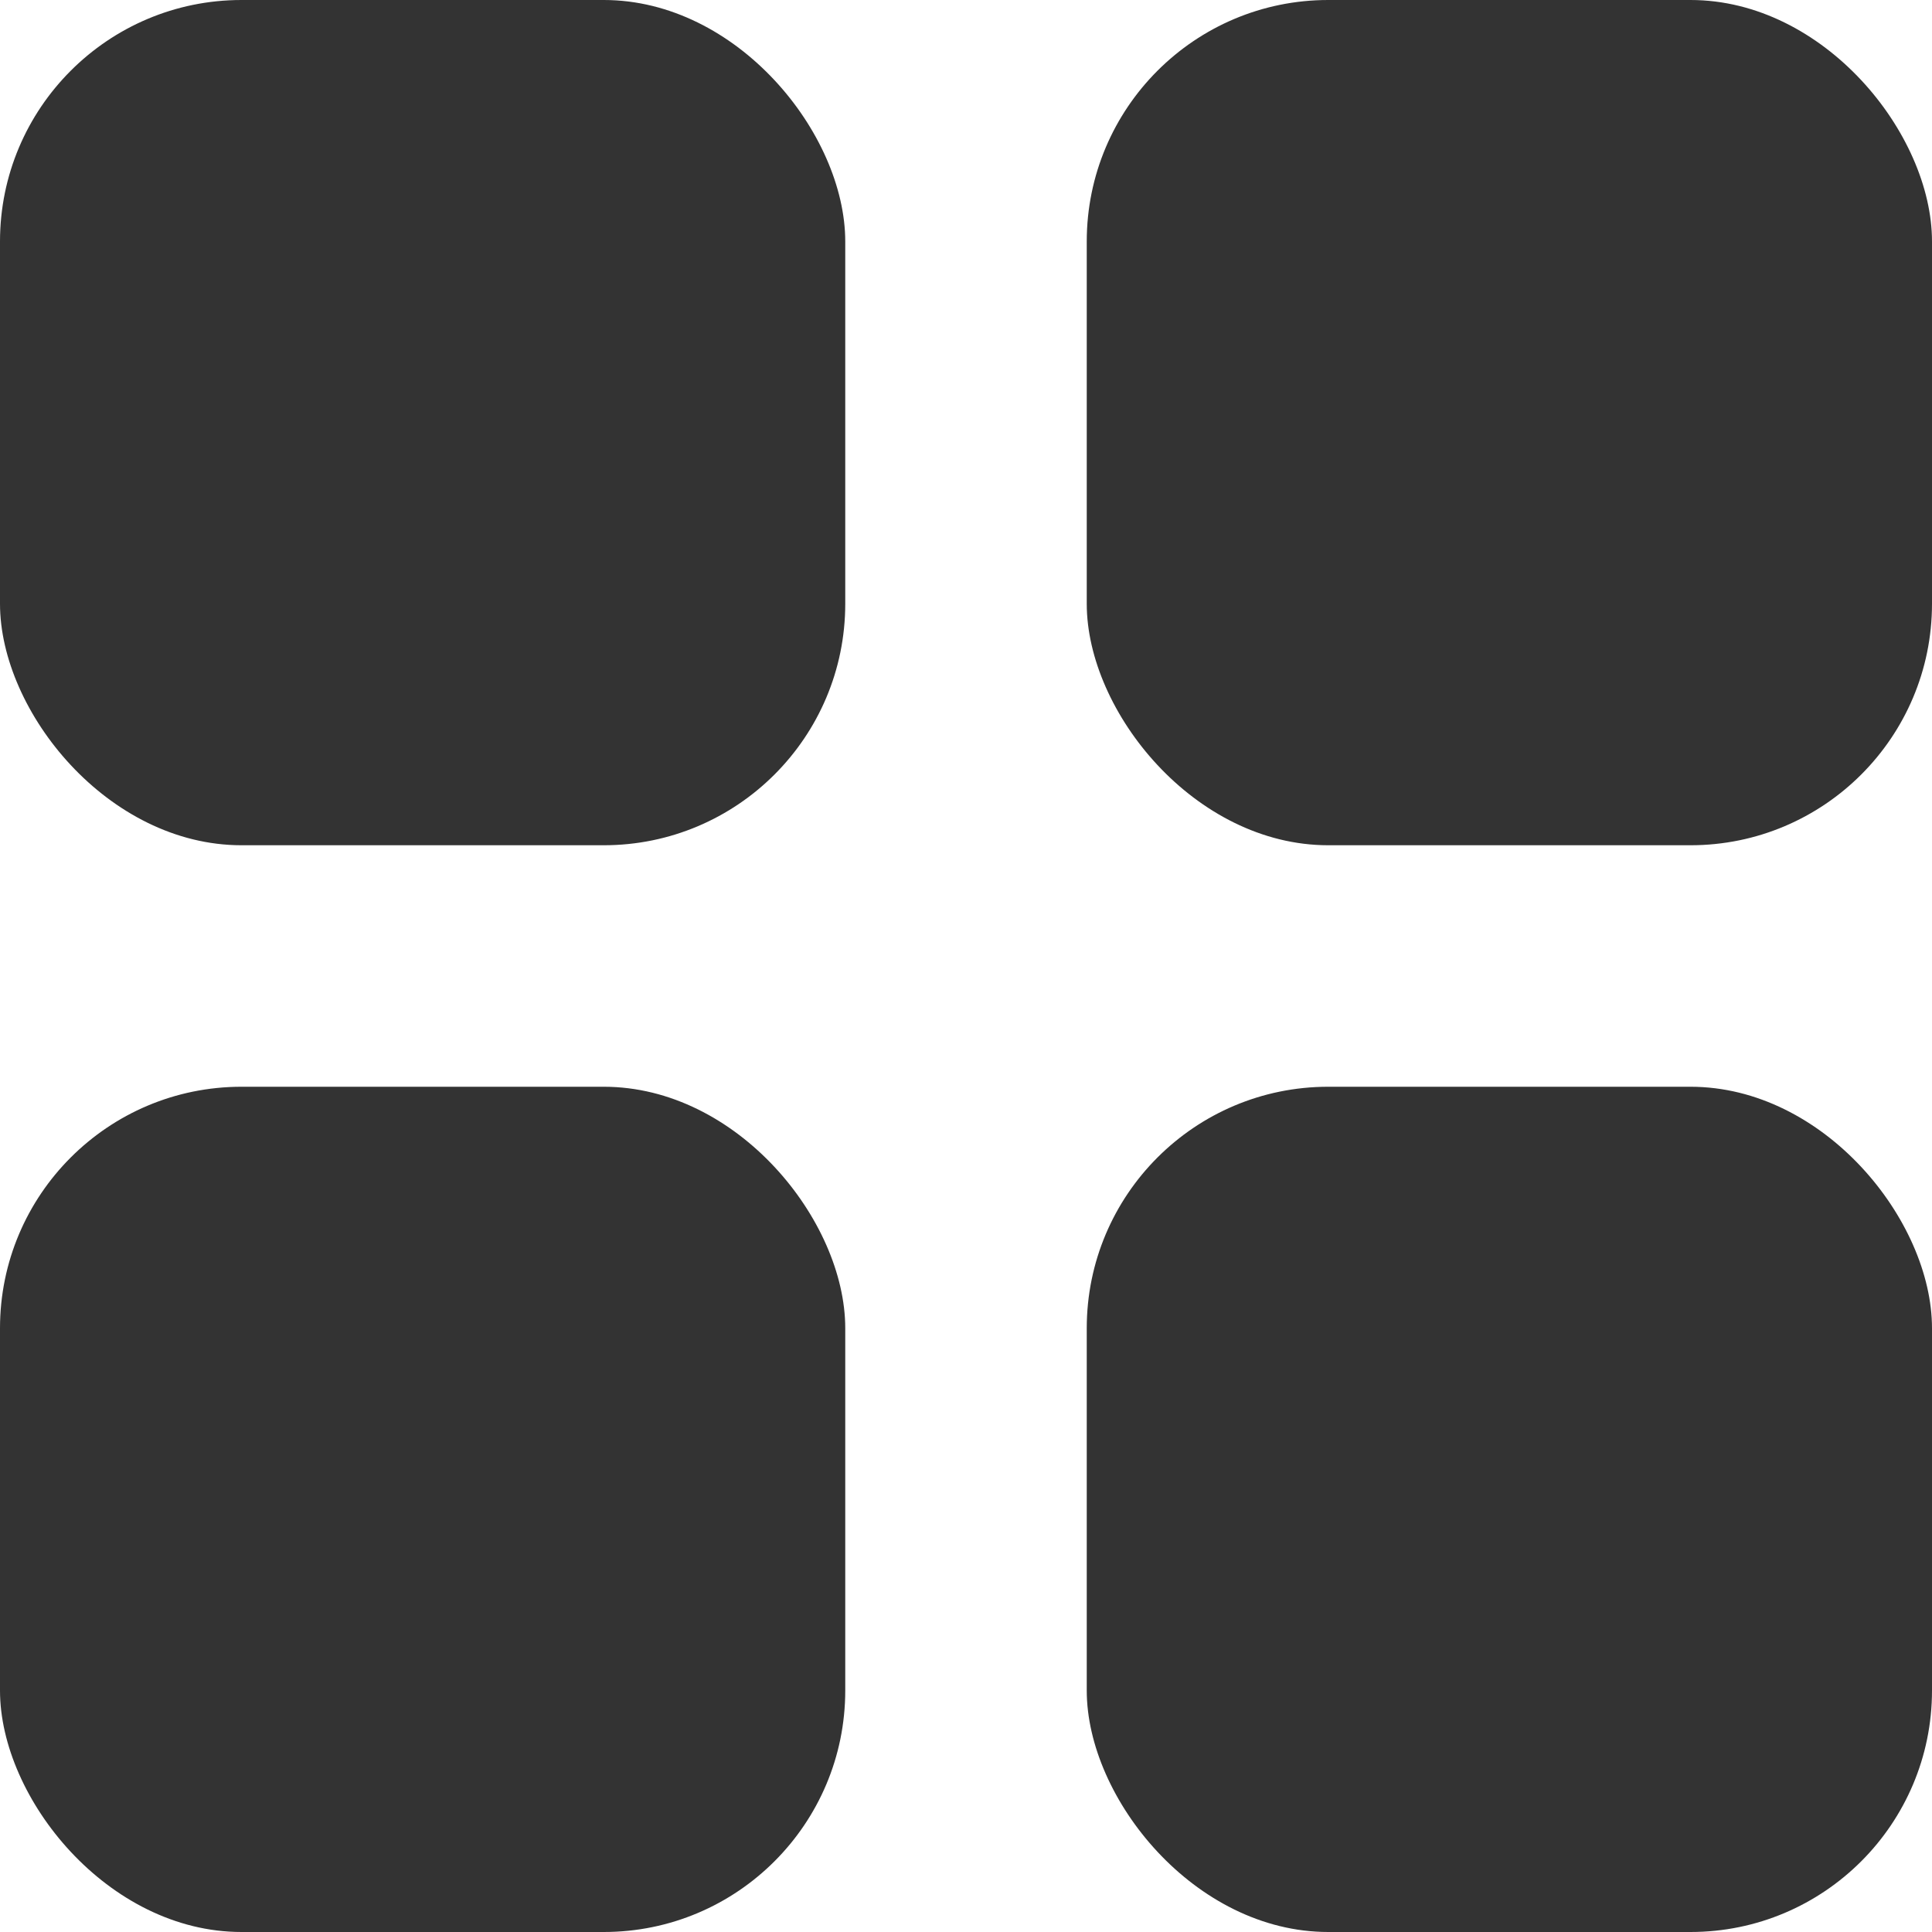
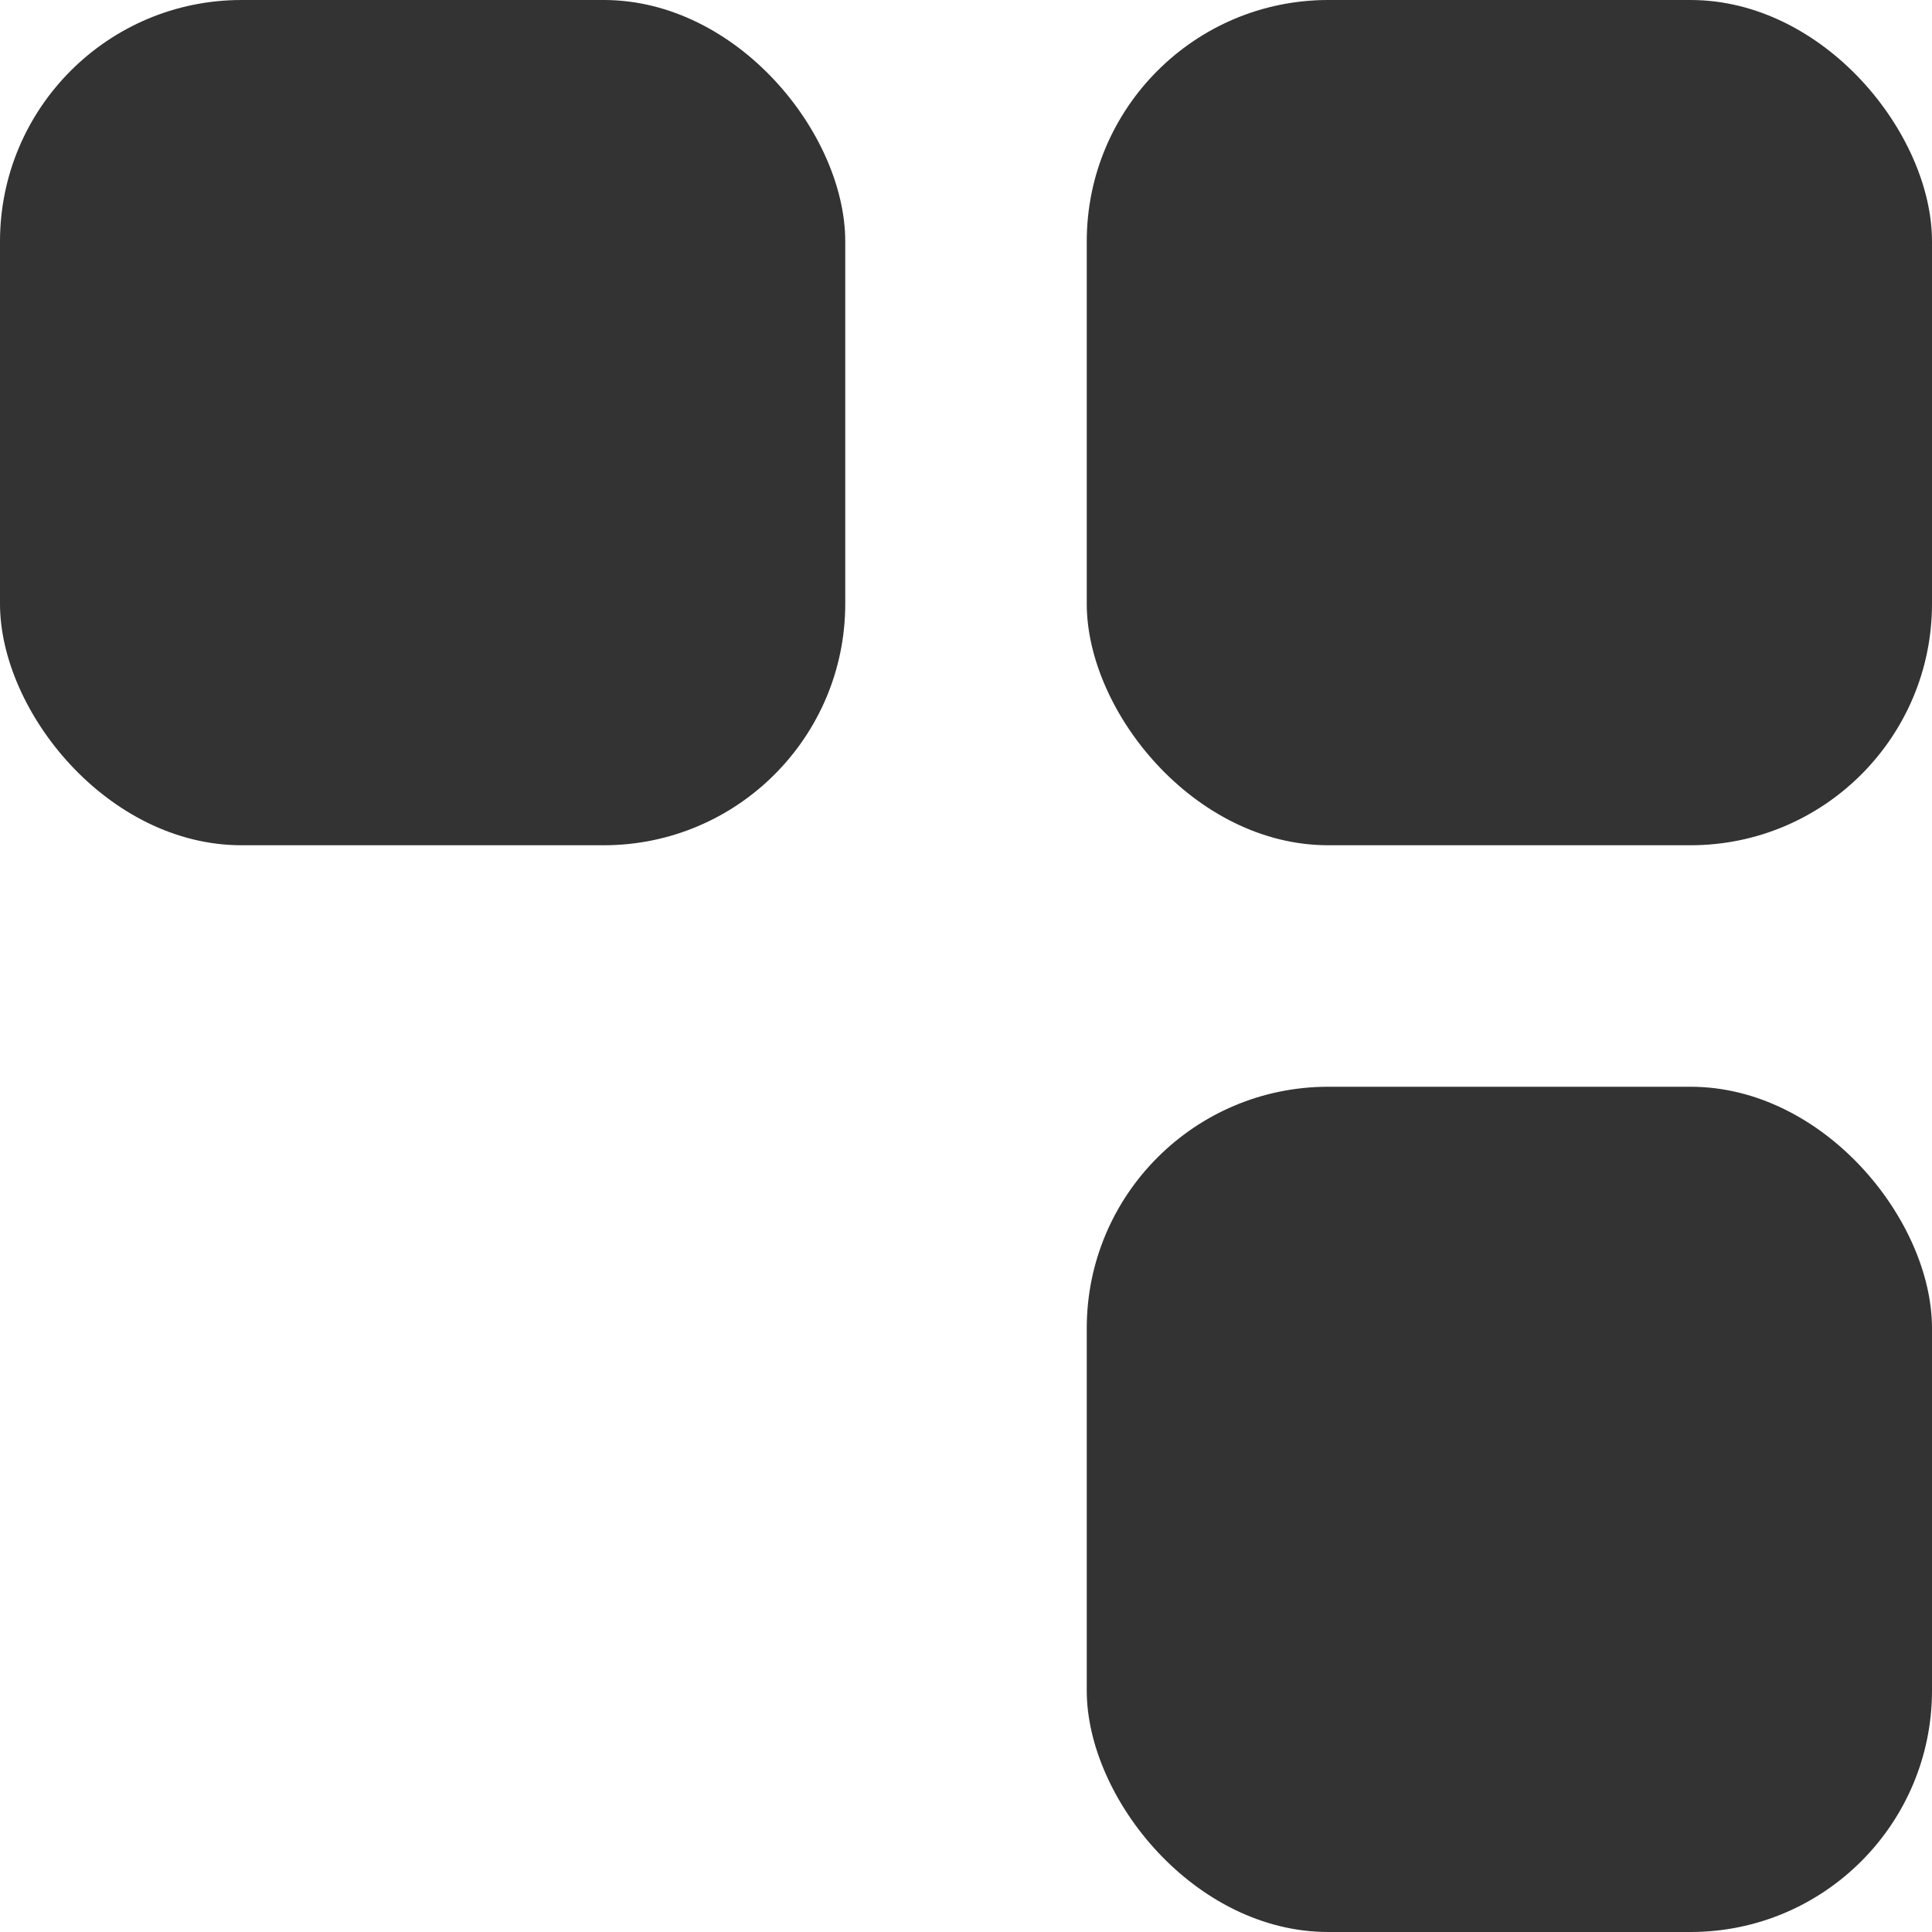
<svg xmlns="http://www.w3.org/2000/svg" width="16" height="16" viewBox="0 0 16 16">
  <g id="icon-sample" transform="translate(4071 -1132)">
    <rect id="長方形_14881" data-name="長方形 14881" width="7" height="7" rx="2" transform="translate(-4071 1132)" fill="#333" />
    <rect id="長方形_14882" data-name="長方形 14882" width="7" height="7" rx="2" transform="translate(-4062 1132)" fill="#333" />
-     <rect id="長方形_14881-2" data-name="長方形 14881" width="7" height="7" rx="2" transform="translate(-4071 1141)" fill="#333" />
    <rect id="長方形_14882-2" data-name="長方形 14882" width="7" height="7" rx="2" transform="translate(-4062 1141)" fill="#333" />
  </g>
</svg>